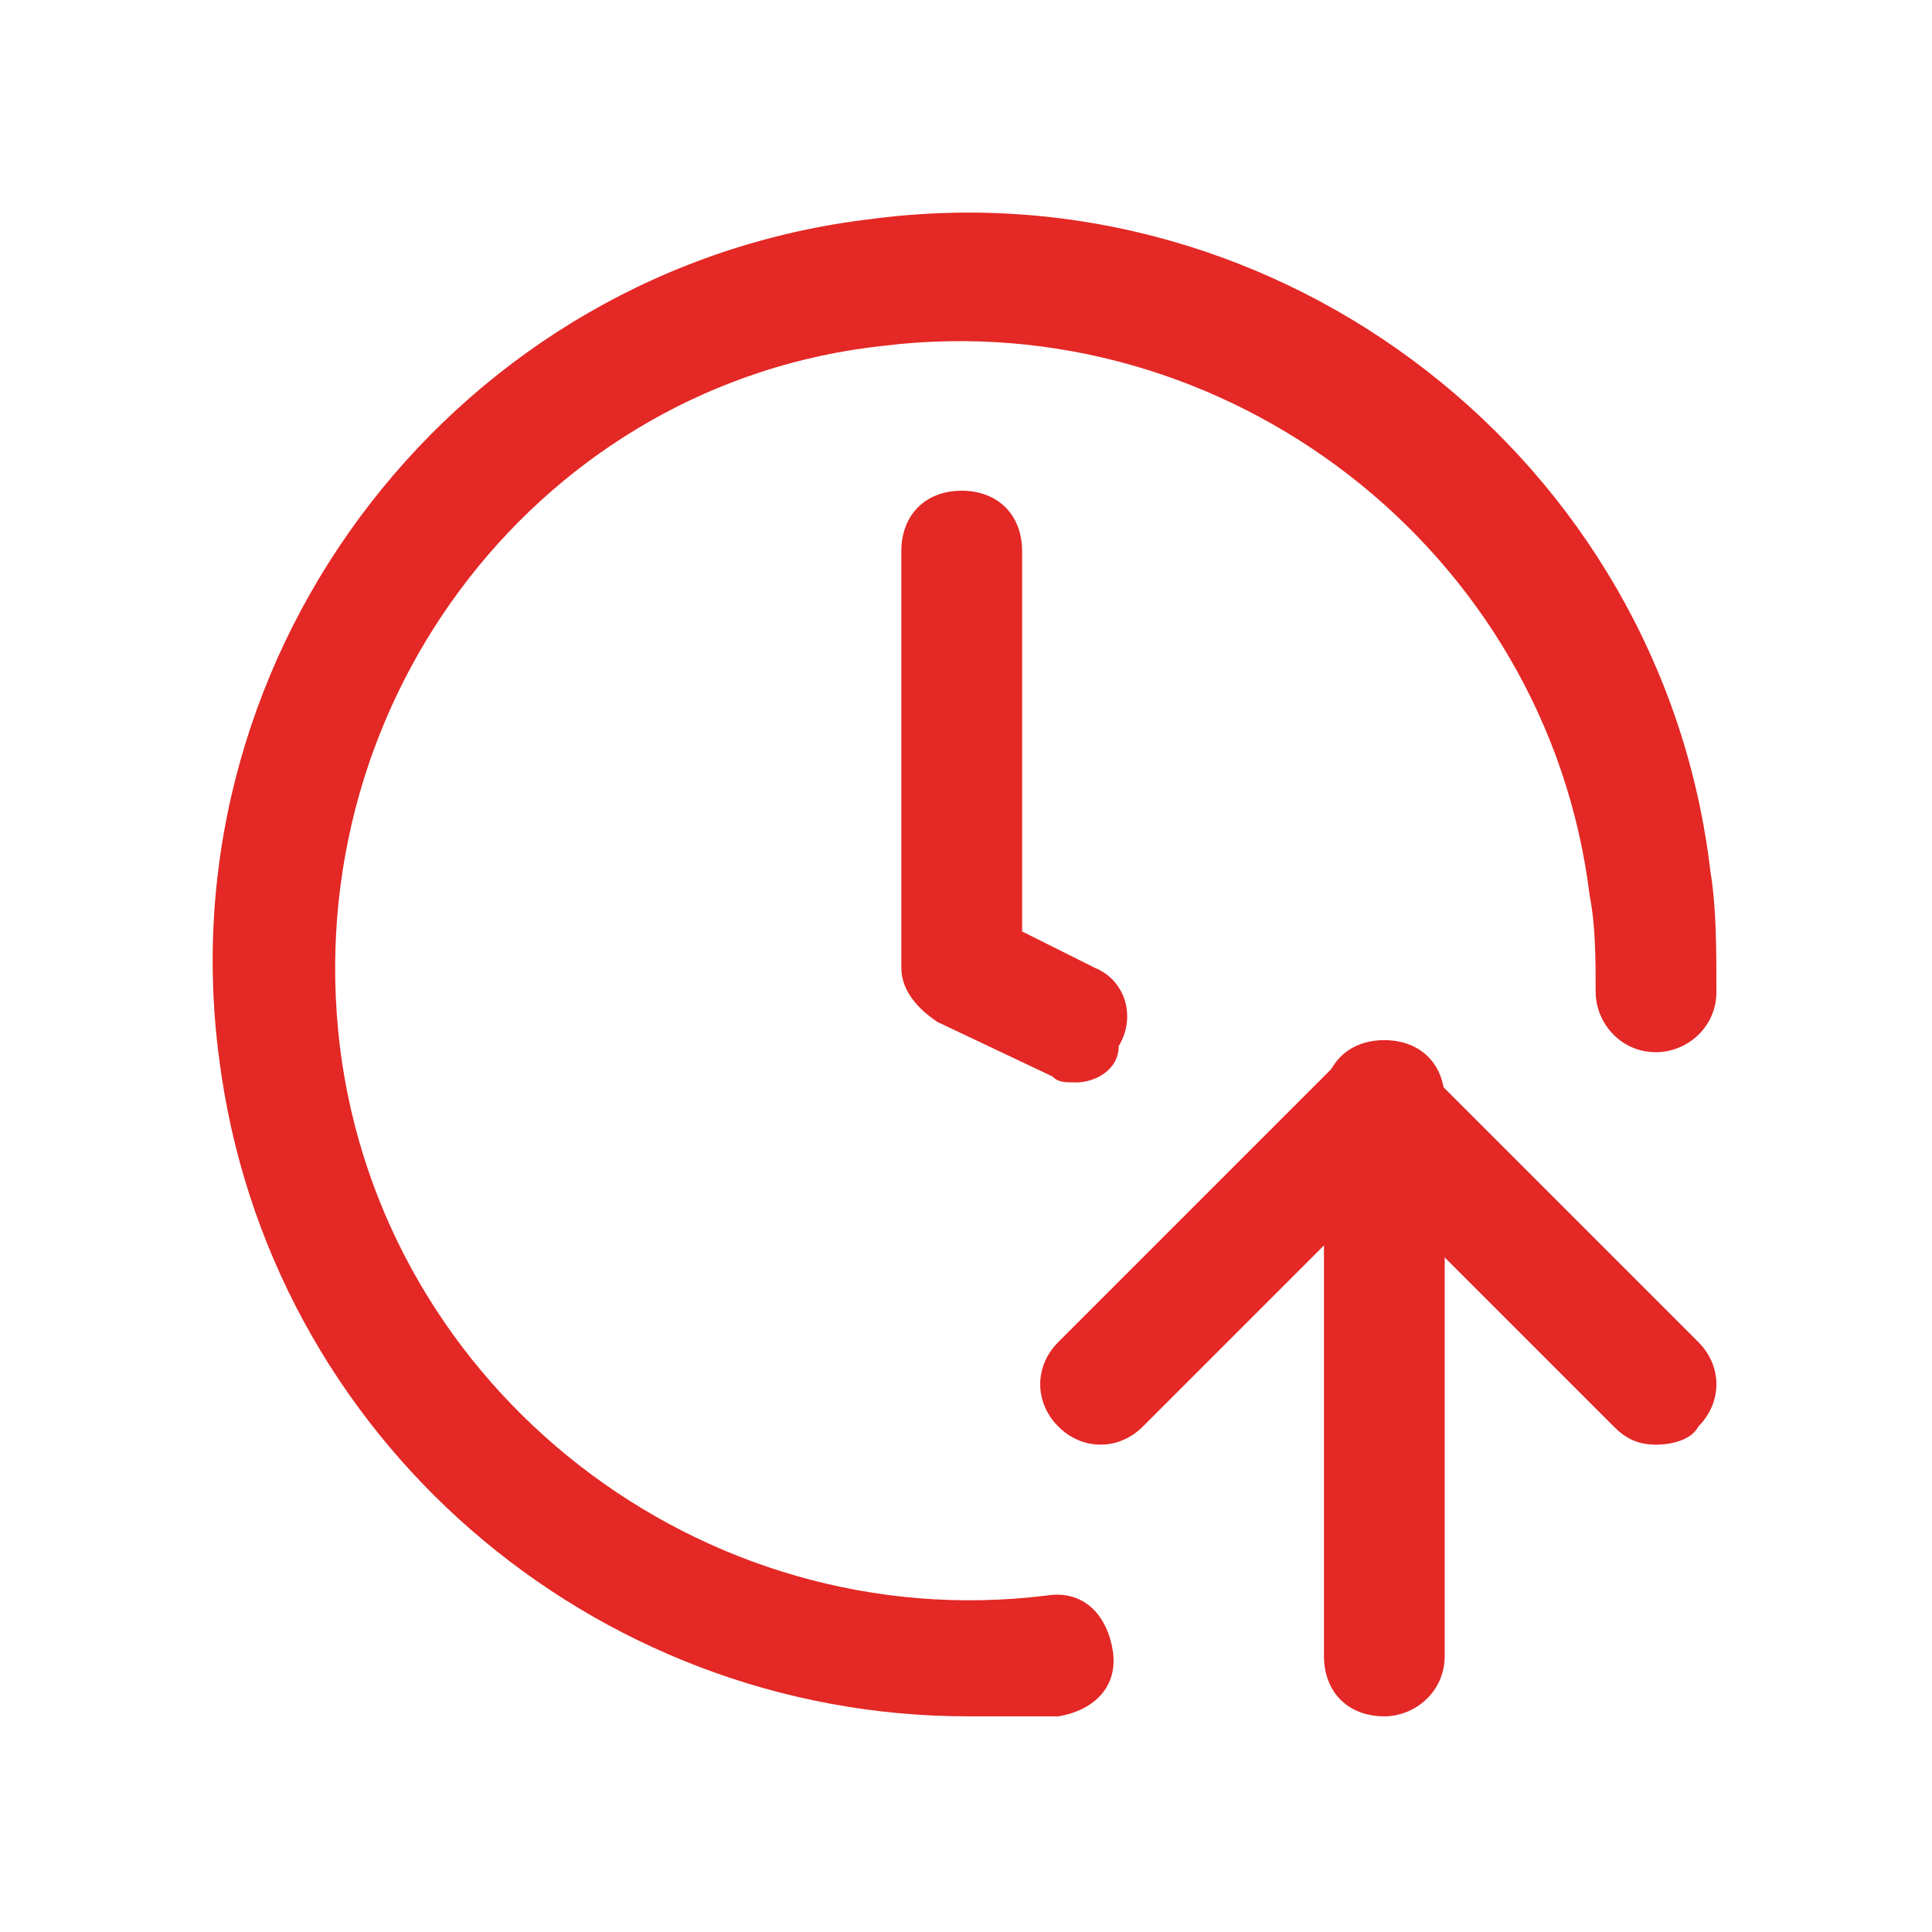
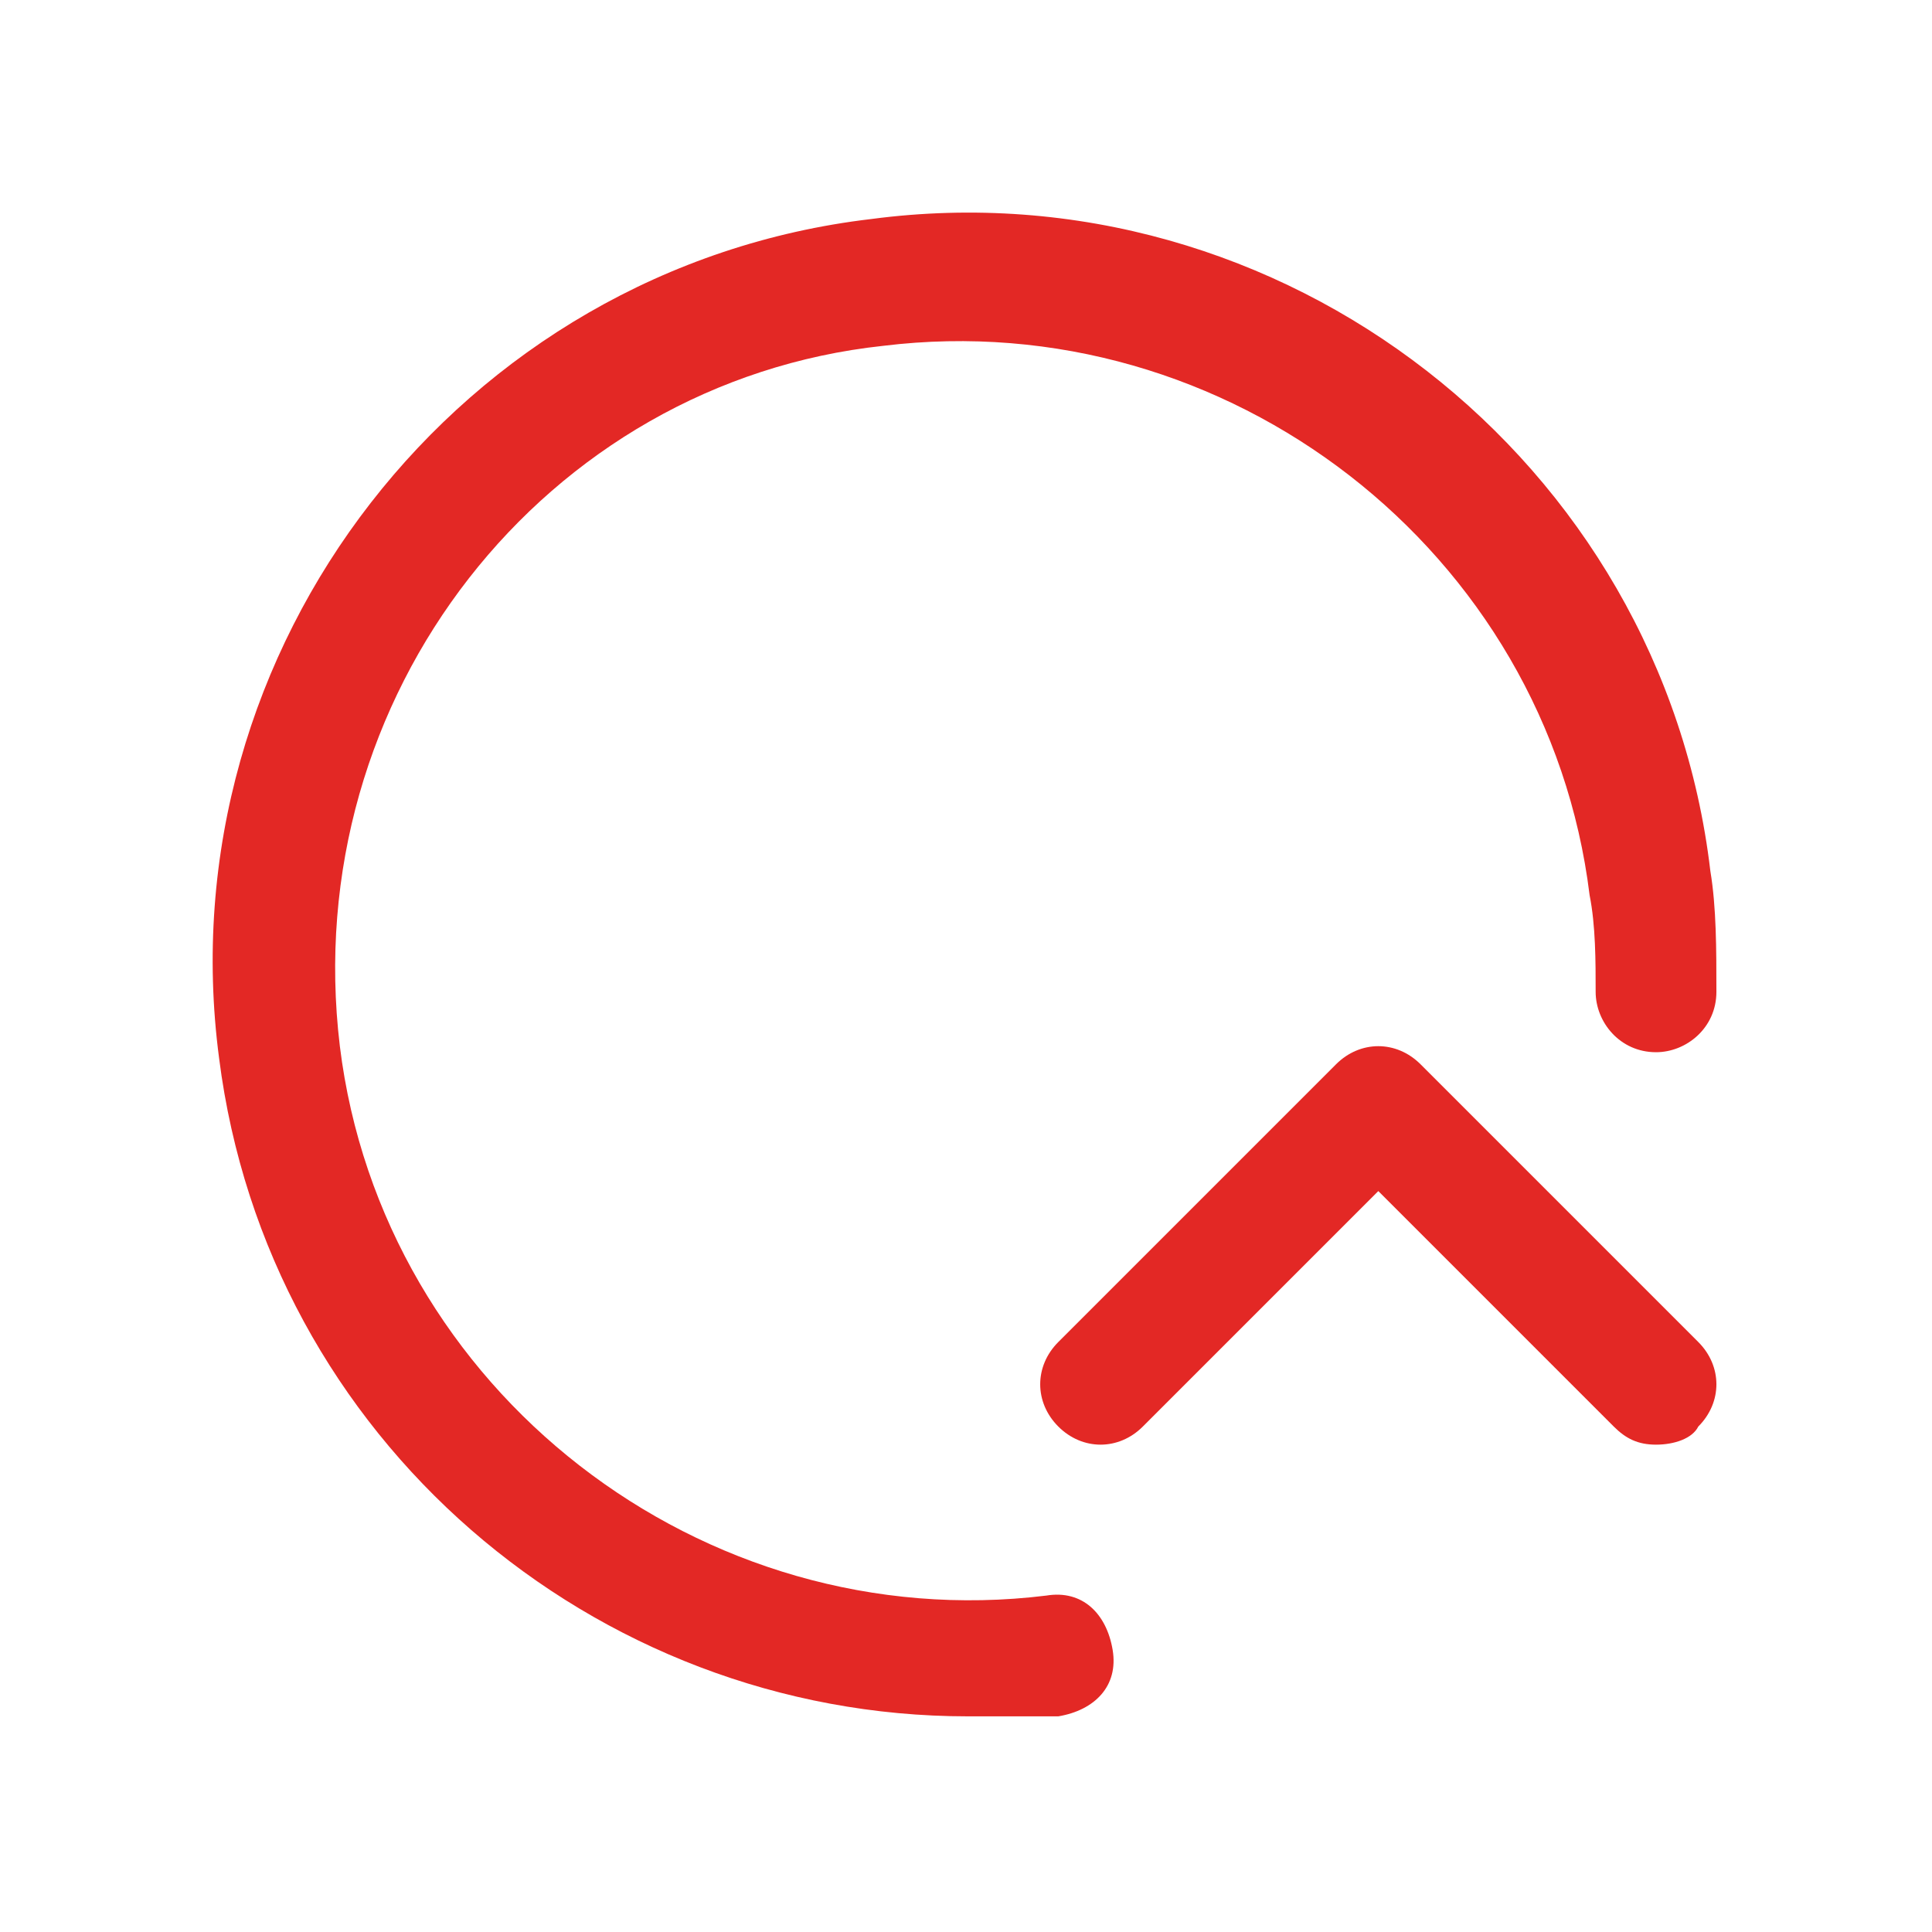
<svg xmlns="http://www.w3.org/2000/svg" version="1.1" id="Layer_1" x="0px" y="0px" viewBox="0 0 32 32" style="enable-background:new 0 0 32 32;" xml:space="preserve">
  <style type="text/css">
	.st0{fill:none;}
	.st1{fill:#E32825;}
</style>
-   <rect class="st0" width="32" height="32" />
  <g id="Mask_Group_448" transform="translate(-80 -2611)">
    <g id="Group_1169" transform="translate(82.529 2613.528)">
      <g id="Path_2936">
        <path class="st1" d="M13.5,25.9C7.3,25.9,1.9,21.3,1.1,15C0.2,8.2,5.1,1.9,11.9,1.1c6.8-0.9,13.1,4,13.9,10.8     c0.1,0.6,0.1,1.3,0.1,2c0,0.6-0.5,1-1,1c-0.6,0-1-0.5-1-1c0-0.5,0-1.1-0.1-1.6c-0.7-5.7-6-9.8-11.7-9.1C6.5,3.8,2.4,9,3.1,14.8     c0.7,5.7,6,9.8,11.7,9.1c0.6-0.1,1,0.3,1.1,0.9s-0.3,1-0.9,1.1C14.5,25.9,14,25.9,13.5,25.9z" />
      </g>
      <g id="Path_2937">
-         <path class="st1" d="M15.3,15.4c-0.2,0-0.3,0-0.4-0.1L13,14.4c-0.3-0.2-0.6-0.5-0.6-0.9V6.6c0-0.6,0.4-1,1-1s1,0.4,1,1v6.3     l1.2,0.6c0.5,0.2,0.7,0.8,0.4,1.3C16,15.2,15.6,15.4,15.3,15.4z" />
-       </g>
+         </g>
      <g id="Path_2938">
        <path class="st1" d="M24.9,21.4c-0.3,0-0.5-0.1-0.7-0.3l-3.9-3.9l-3.9,3.9c-0.4,0.4-1,0.4-1.4,0s-0.4-1,0-1.4l4.6-4.6     c0.4-0.4,1-0.4,1.4,0l4.6,4.6c0.4,0.4,0.4,1,0,1.4C25.5,21.3,25.2,21.4,24.9,21.4z" />
      </g>
      <g id="Path_2939">
-         <path class="st1" d="M20.4,25.9c-0.6,0-1-0.4-1-1v-9.2c0-0.6,0.4-1,1-1s1,0.4,1,1v9.2C21.4,25.5,20.9,25.9,20.4,25.9z" />
-       </g>
+         </g>
    </g>
  </g>
</svg>